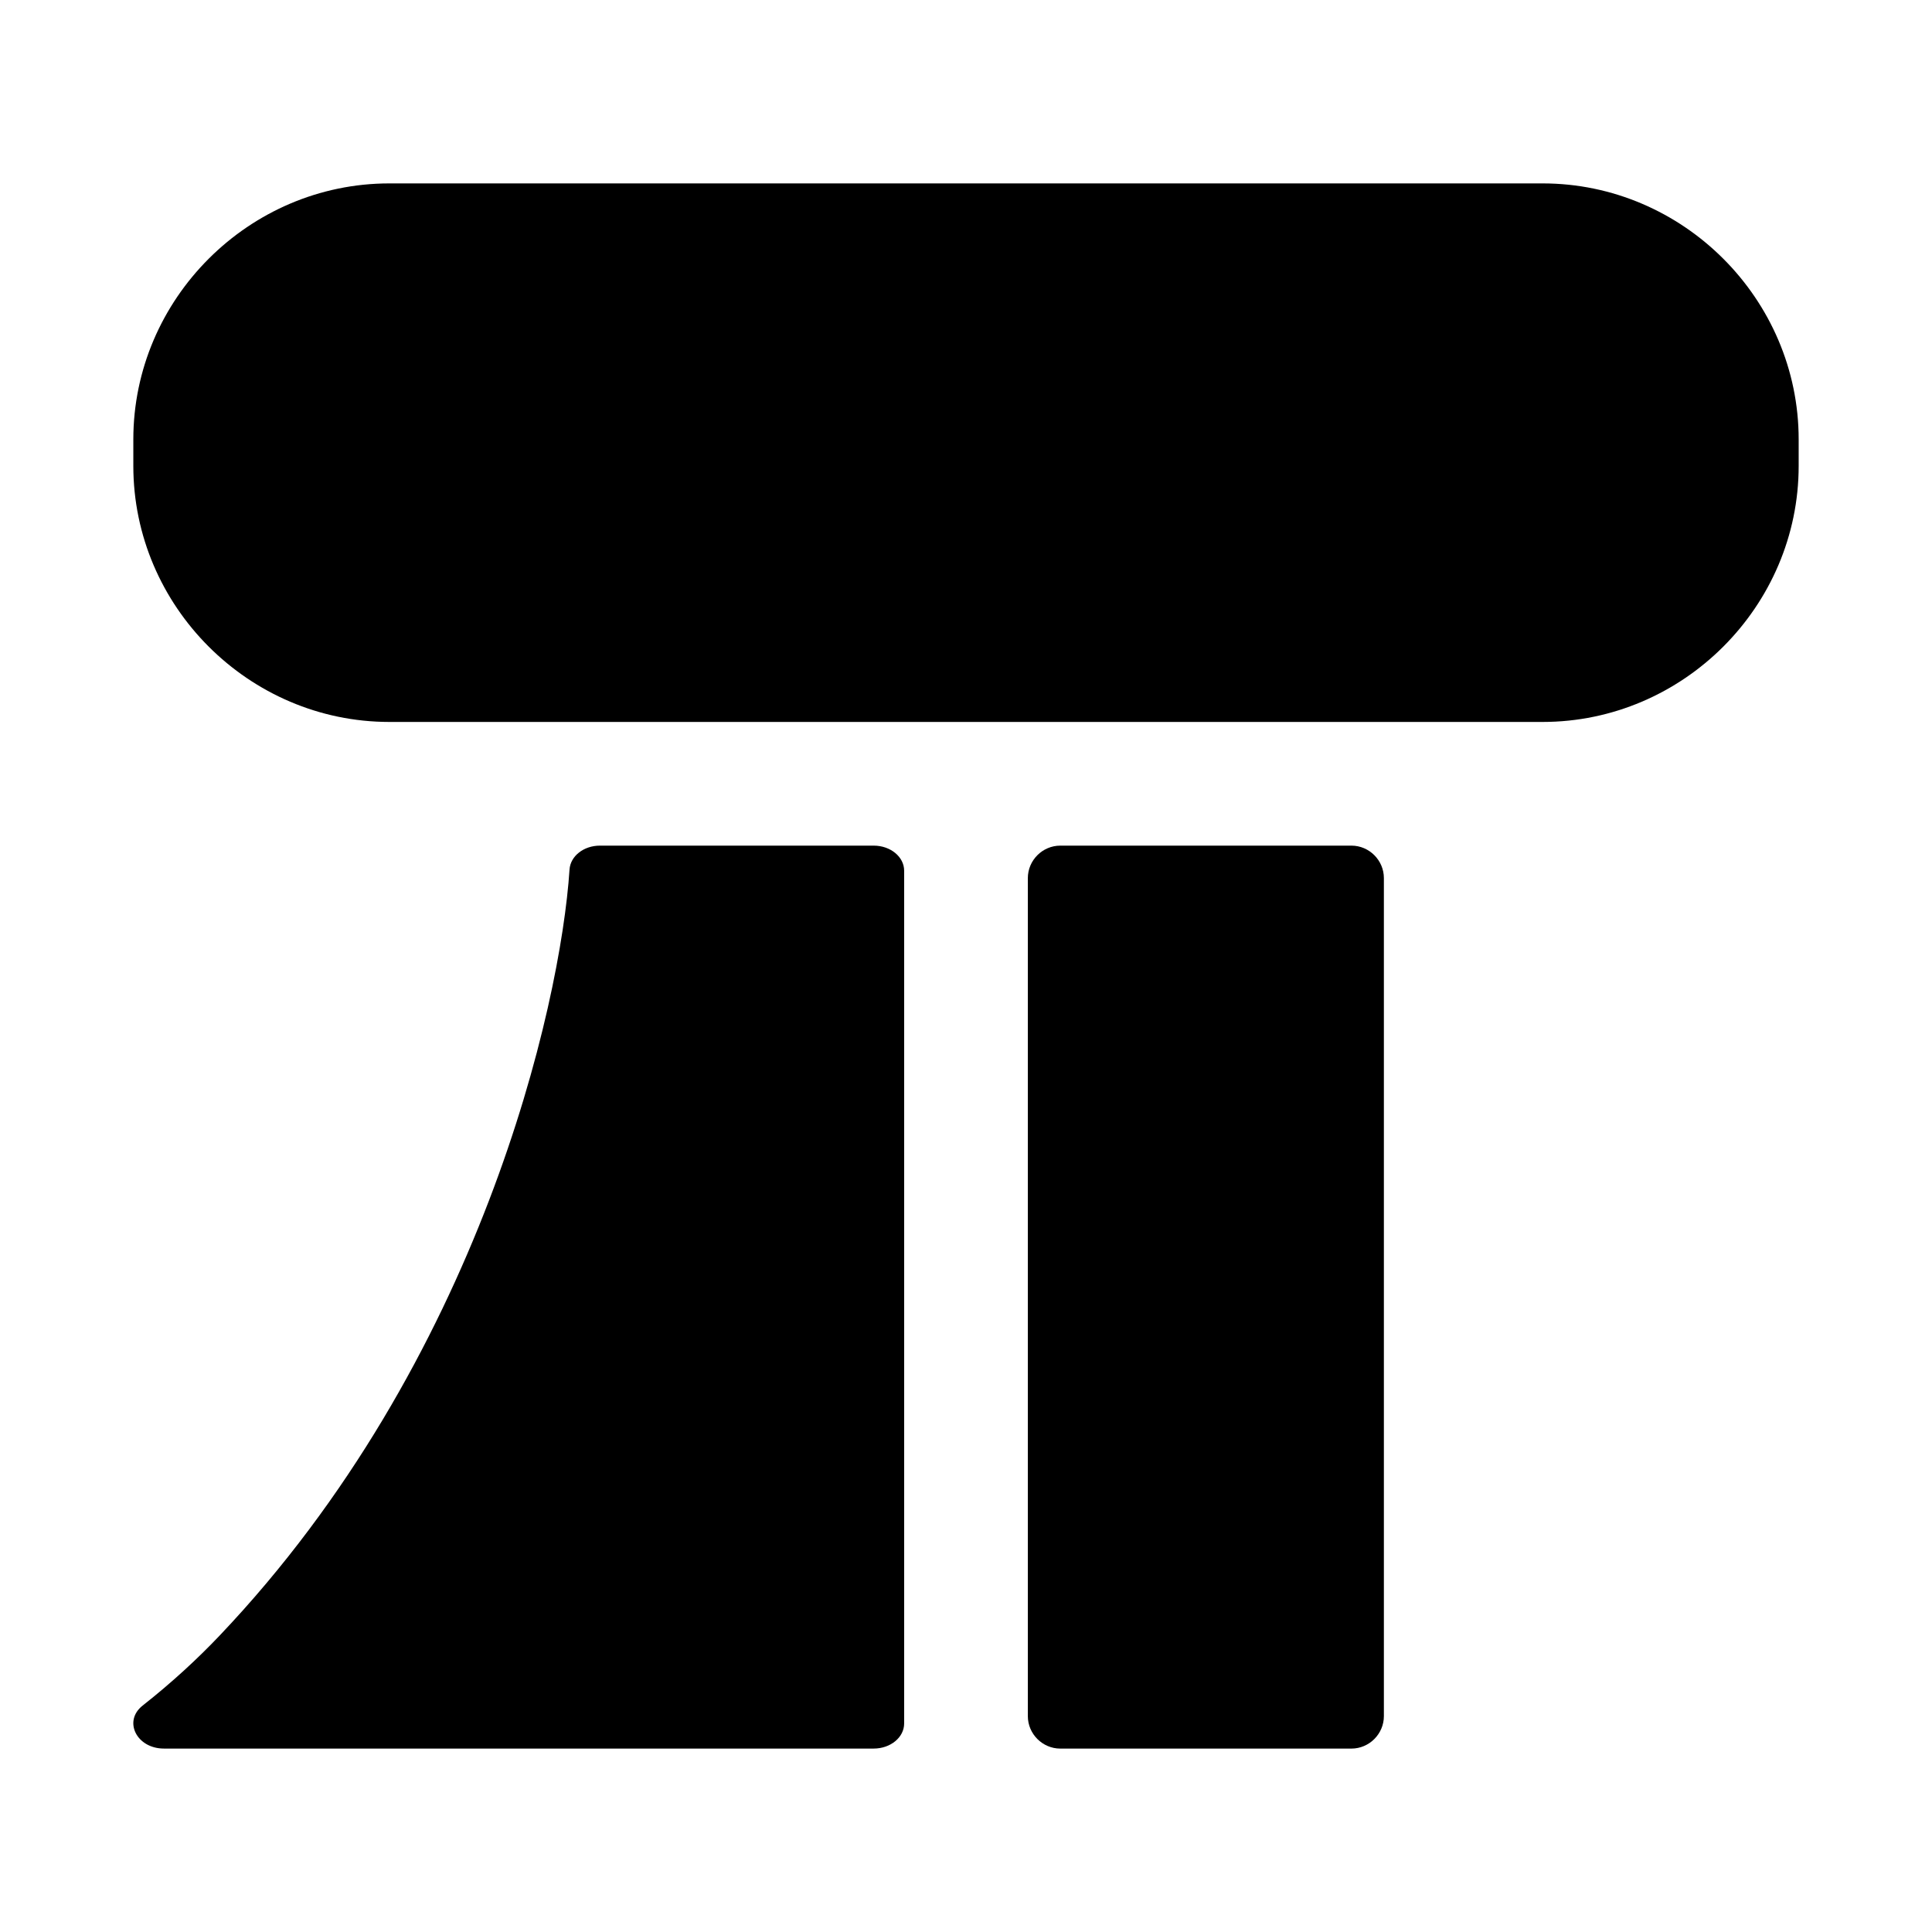
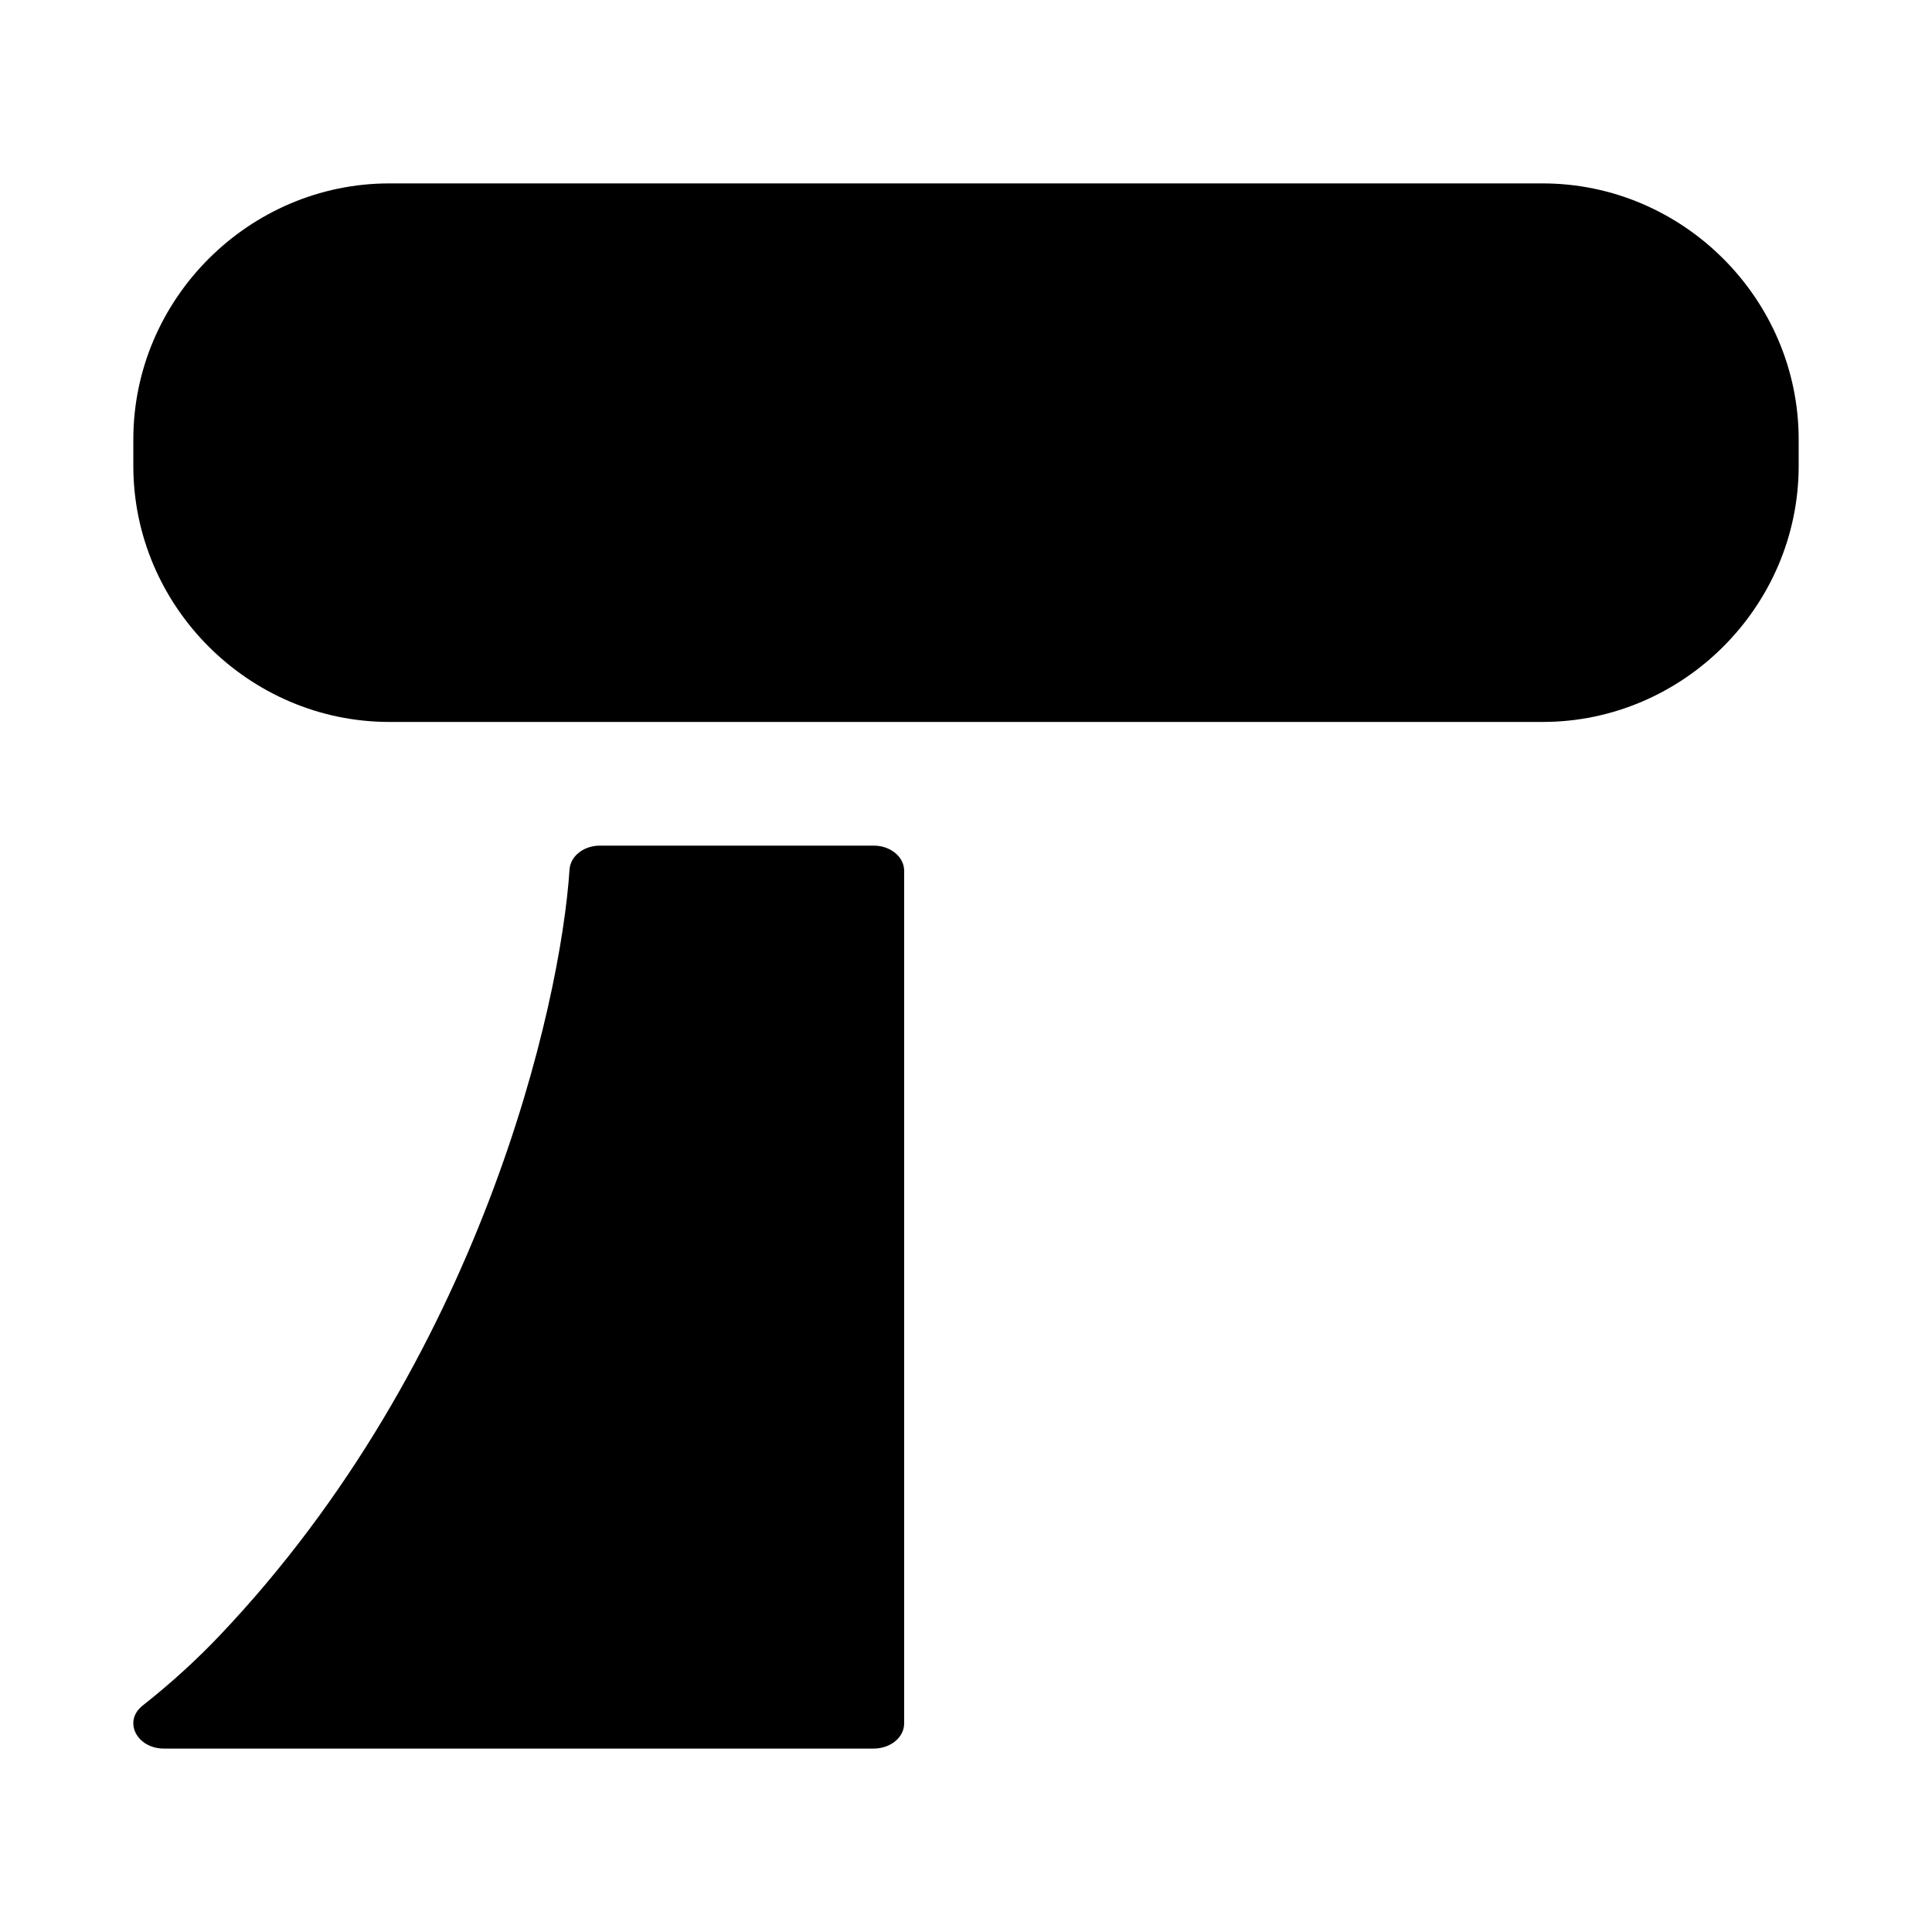
<svg xmlns="http://www.w3.org/2000/svg" version="1.1" width="387.959" height="387.959">
-   <path id="dp_path001" transform="matrix(1,0,0,1,206.398,169.809)" fill="black" stroke="none" stroke-width="0" d="M 6.517,0 L 64.977,0 C 68.552,0 71.495,2.943 71.495,6.517 L 71.495,174.803 C 71.495,178.377 68.552,181.32 64.977,181.32 L 6.517,181.32 C 2.943,181.32 0,178.377 0,174.803 L 0,6.517 C 0,2.943 2.943,0 6.517,0 Z " />
  <path id="dp_path002" transform="matrix(1,0,0,1,26.774,169.809)" fill="black" stroke="none" stroke-width="0" d="M 148.679,181.315 L 6.14,181.315 C 0.667,181.315 -2.089,175.803 1.863,172.688 C 7.817,167.995 12.92,163.263 17.299,158.655 C 69.629,103.591 85.801,32.124 87.591,4.8 C 87.765,2.111 90.432,0 93.693,0 L 148.673,0 C 152.047,0 154.785,2.257 154.785,5.035 L 154.785,176.28 C 154.785,179.064 152.052,181.315 148.673,181.315 Z " />
  <path id="dp_path003" transform="matrix(1,0,0,1,26.773,36.829)" fill="black" stroke="none" stroke-width="0" d="M 51.416,0 L 282.996,0 C 311.201,0 334.412,23.211 334.412,51.416 L 334.412,56.727 C 334.412,84.932 311.201,108.143 282.996,108.143 L 51.416,108.143 C 23.211,108.143 0,84.932 0,56.727 L 0,51.416 C 0,23.211 23.211,0 51.416,0 Z " />
</svg>